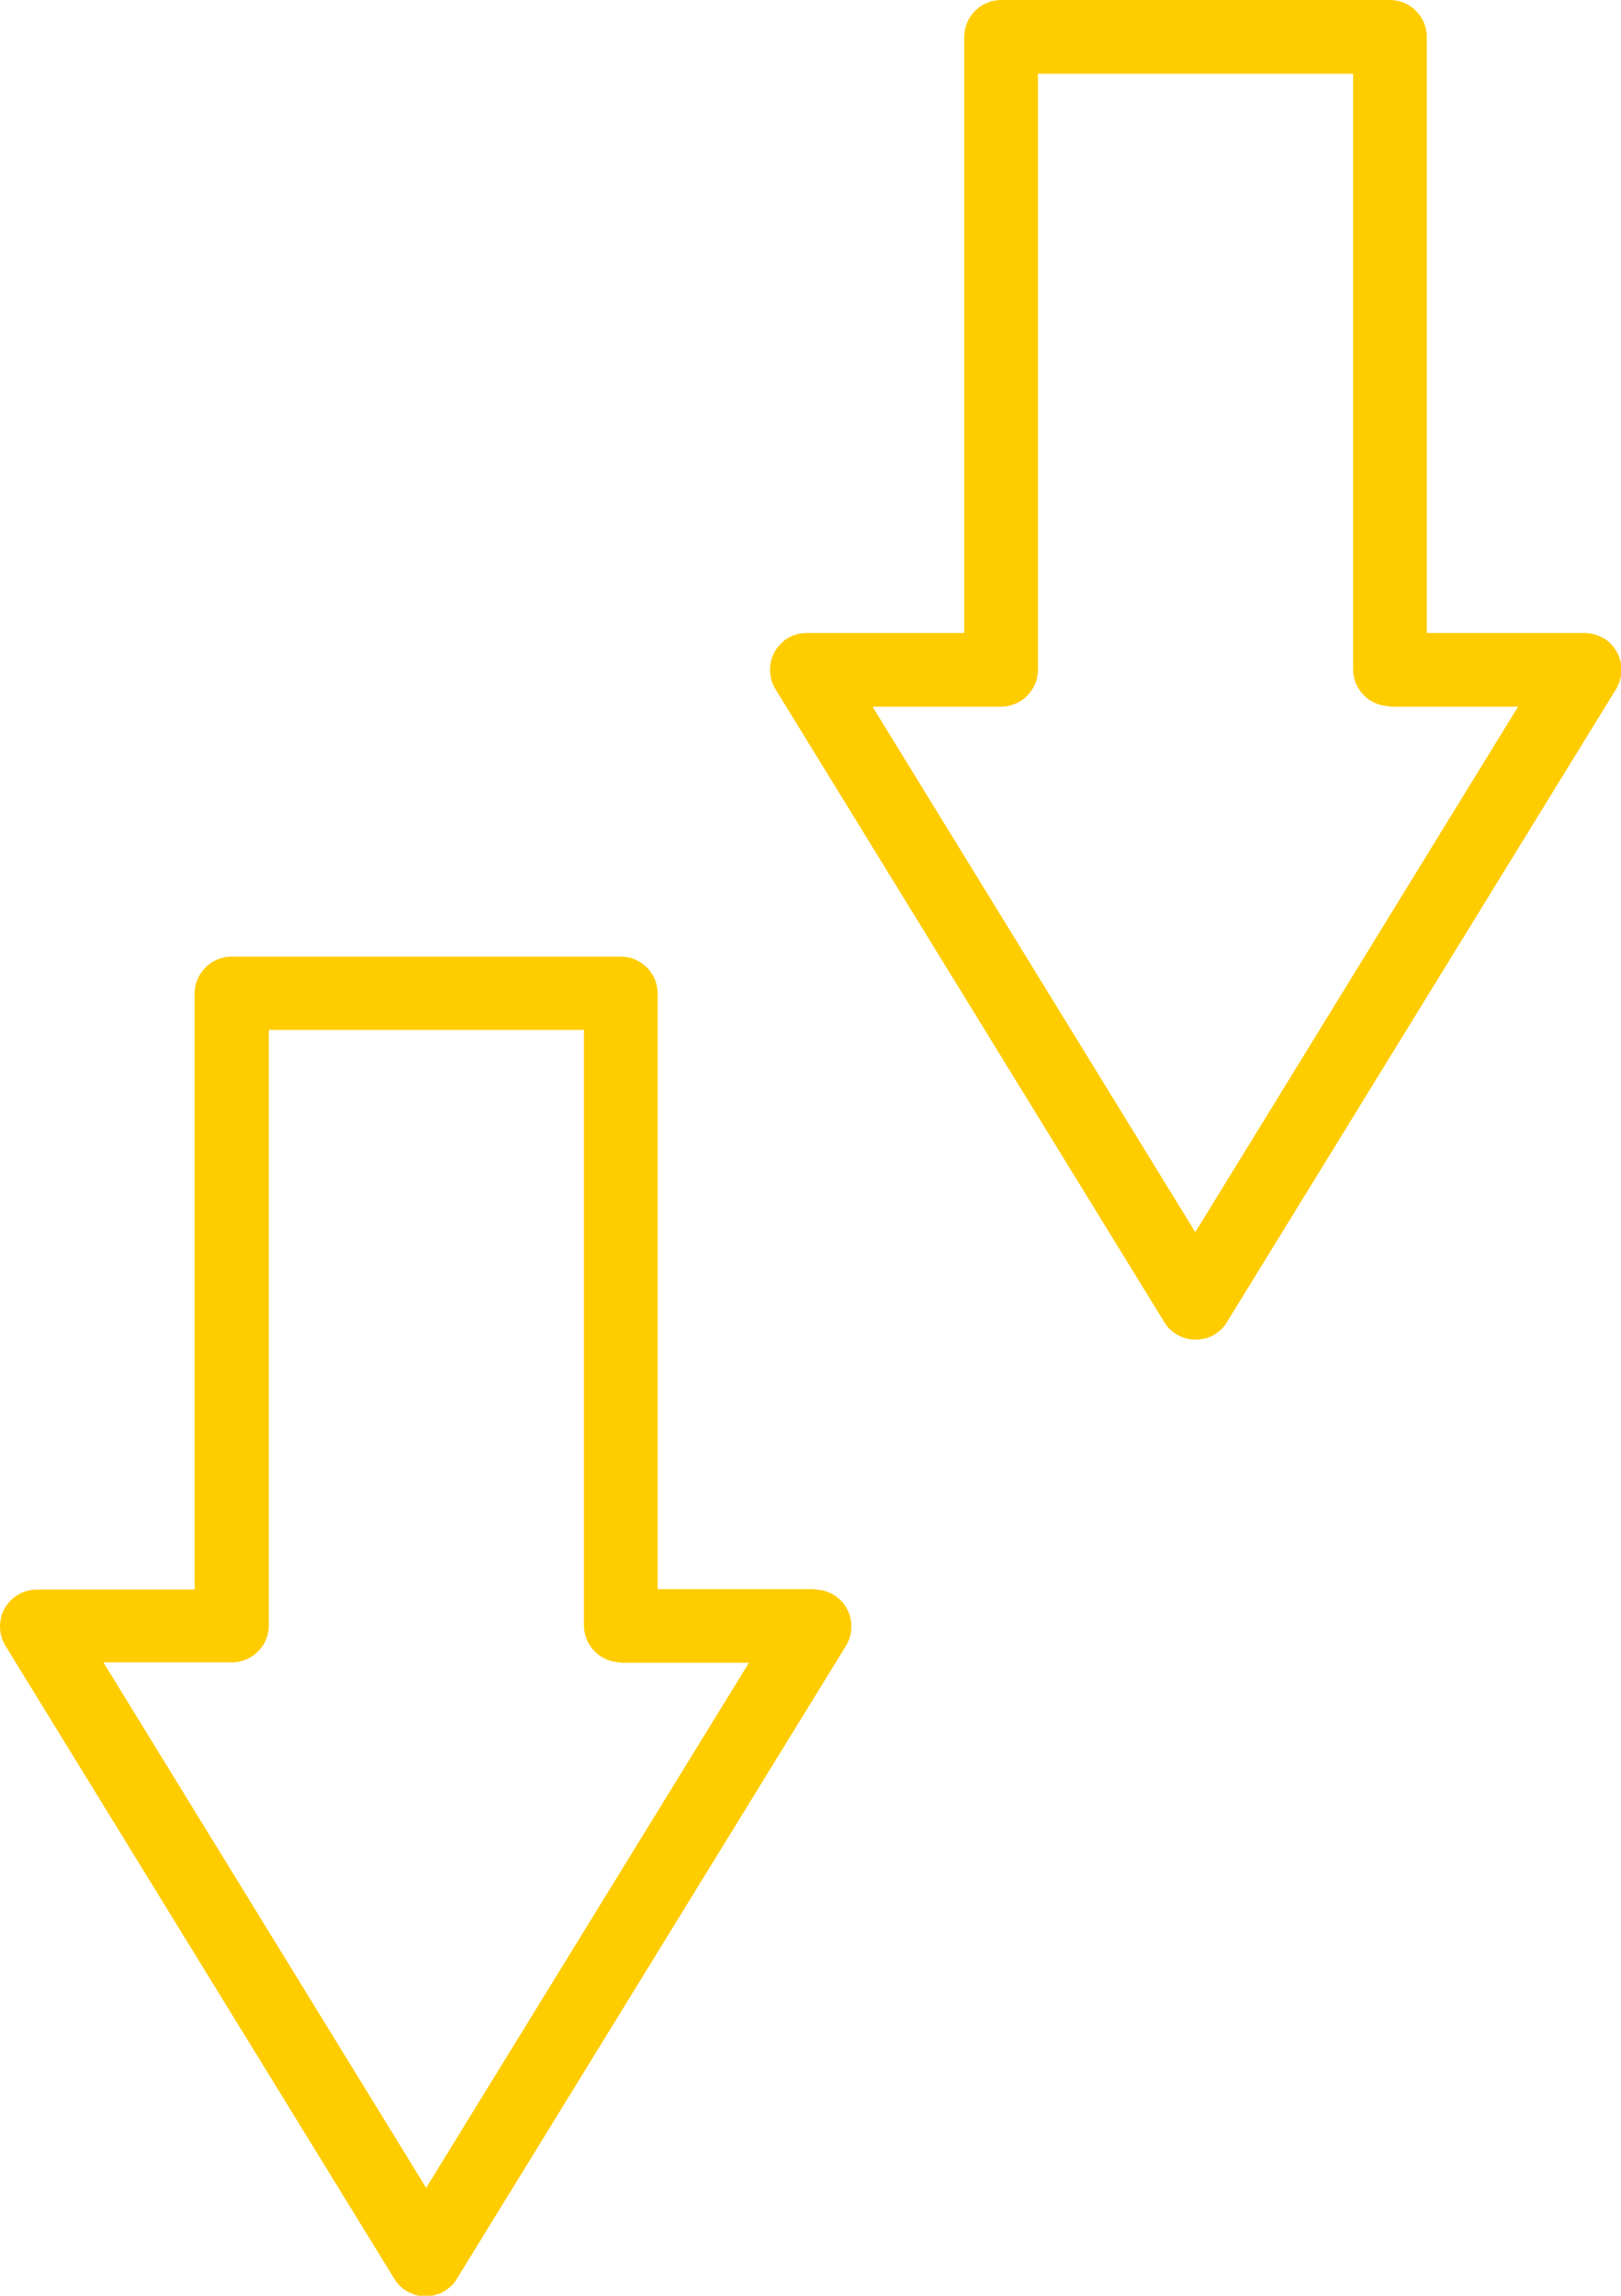
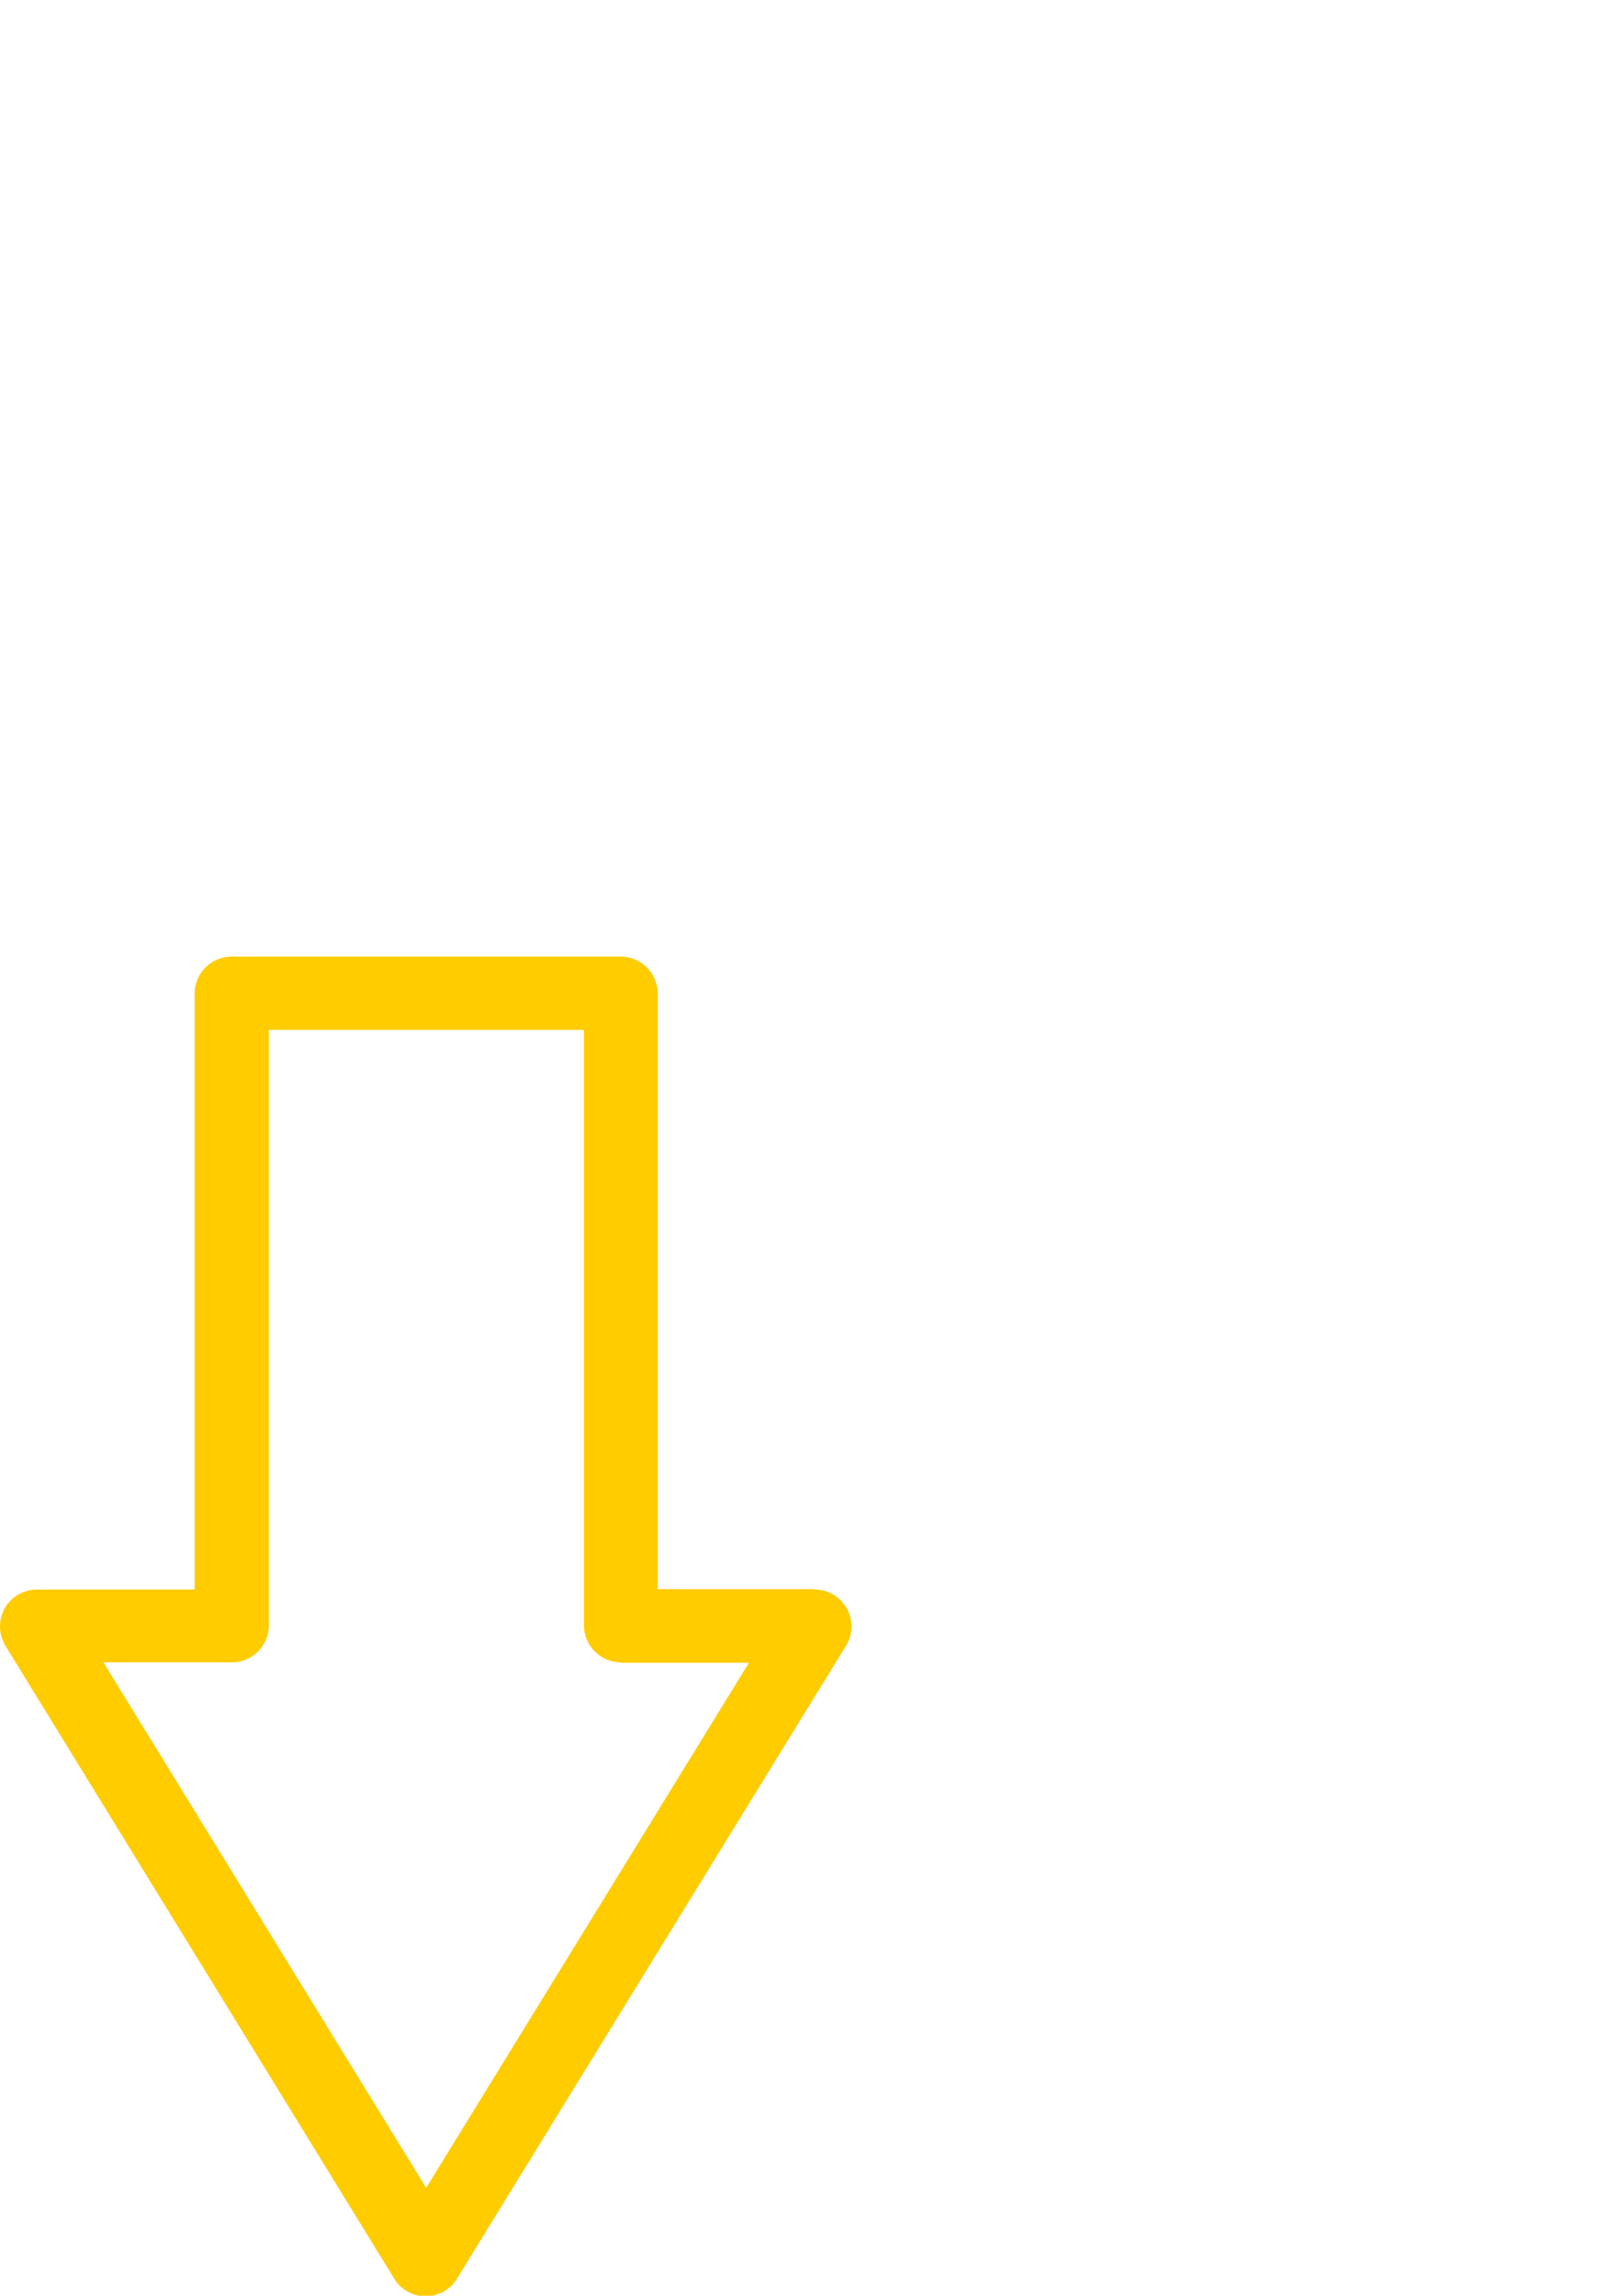
<svg xmlns="http://www.w3.org/2000/svg" id="Layer_2" data-name="Layer 2" viewBox="0 0 36.06 51.07">
  <defs>
    <style>
      .cls-1 {
        fill: #fc0;
      }
    </style>
  </defs>
  <g id="design">
    <g>
      <path class="cls-1" d="M18.13,35.35h-3.5v-13.25c0-.45-.37-.82-.82-.82H5.15c-.45,0-.82.37-.82.82v13.26H.82c-.22,0-.43.09-.58.24-.16.16-.24.36-.24.58,0,.15.04.3.12.43l8.65,14.08c.11.19.3.32.51.37.06.02.13.02.19.02.15,0,.3-.04.43-.12.09-.06.18-.14.24-.23l8.68-14.12c.08-.13.12-.28.12-.43,0-.29-.15-.55-.39-.7-.13-.08-.28-.12-.43-.12ZM13.8,36.99h2.86l-7.18,11.68-7.18-11.69h2.86c.45,0,.82-.37.82-.82v-13.25h7.01v13.25c0,.45.37.82.82.82Z" />
-       <path class="cls-1" d="M35.67,14.2c-.13-.08-.28-.12-.43-.12h-3.5V.82c0-.45-.37-.82-.82-.82h-8.65c-.45,0-.82.37-.82.82v13.26h-3.5c-.22,0-.43.08-.58.24-.16.16-.24.36-.24.58,0,.15.04.3.12.43l8.65,14.08c.11.19.3.32.51.37.06.02.13.02.19.02.15,0,.3-.04.43-.12.09-.06.18-.14.24-.23l8.68-14.12c.08-.13.12-.28.12-.43,0-.29-.15-.55-.39-.7ZM30.91,15.72h2.86l-7.18,11.69-7.18-11.69h2.86c.45,0,.82-.37.82-.82V1.64h7.01v13.25c0,.45.37.82.82.82Z" />
    </g>
  </g>
</svg>